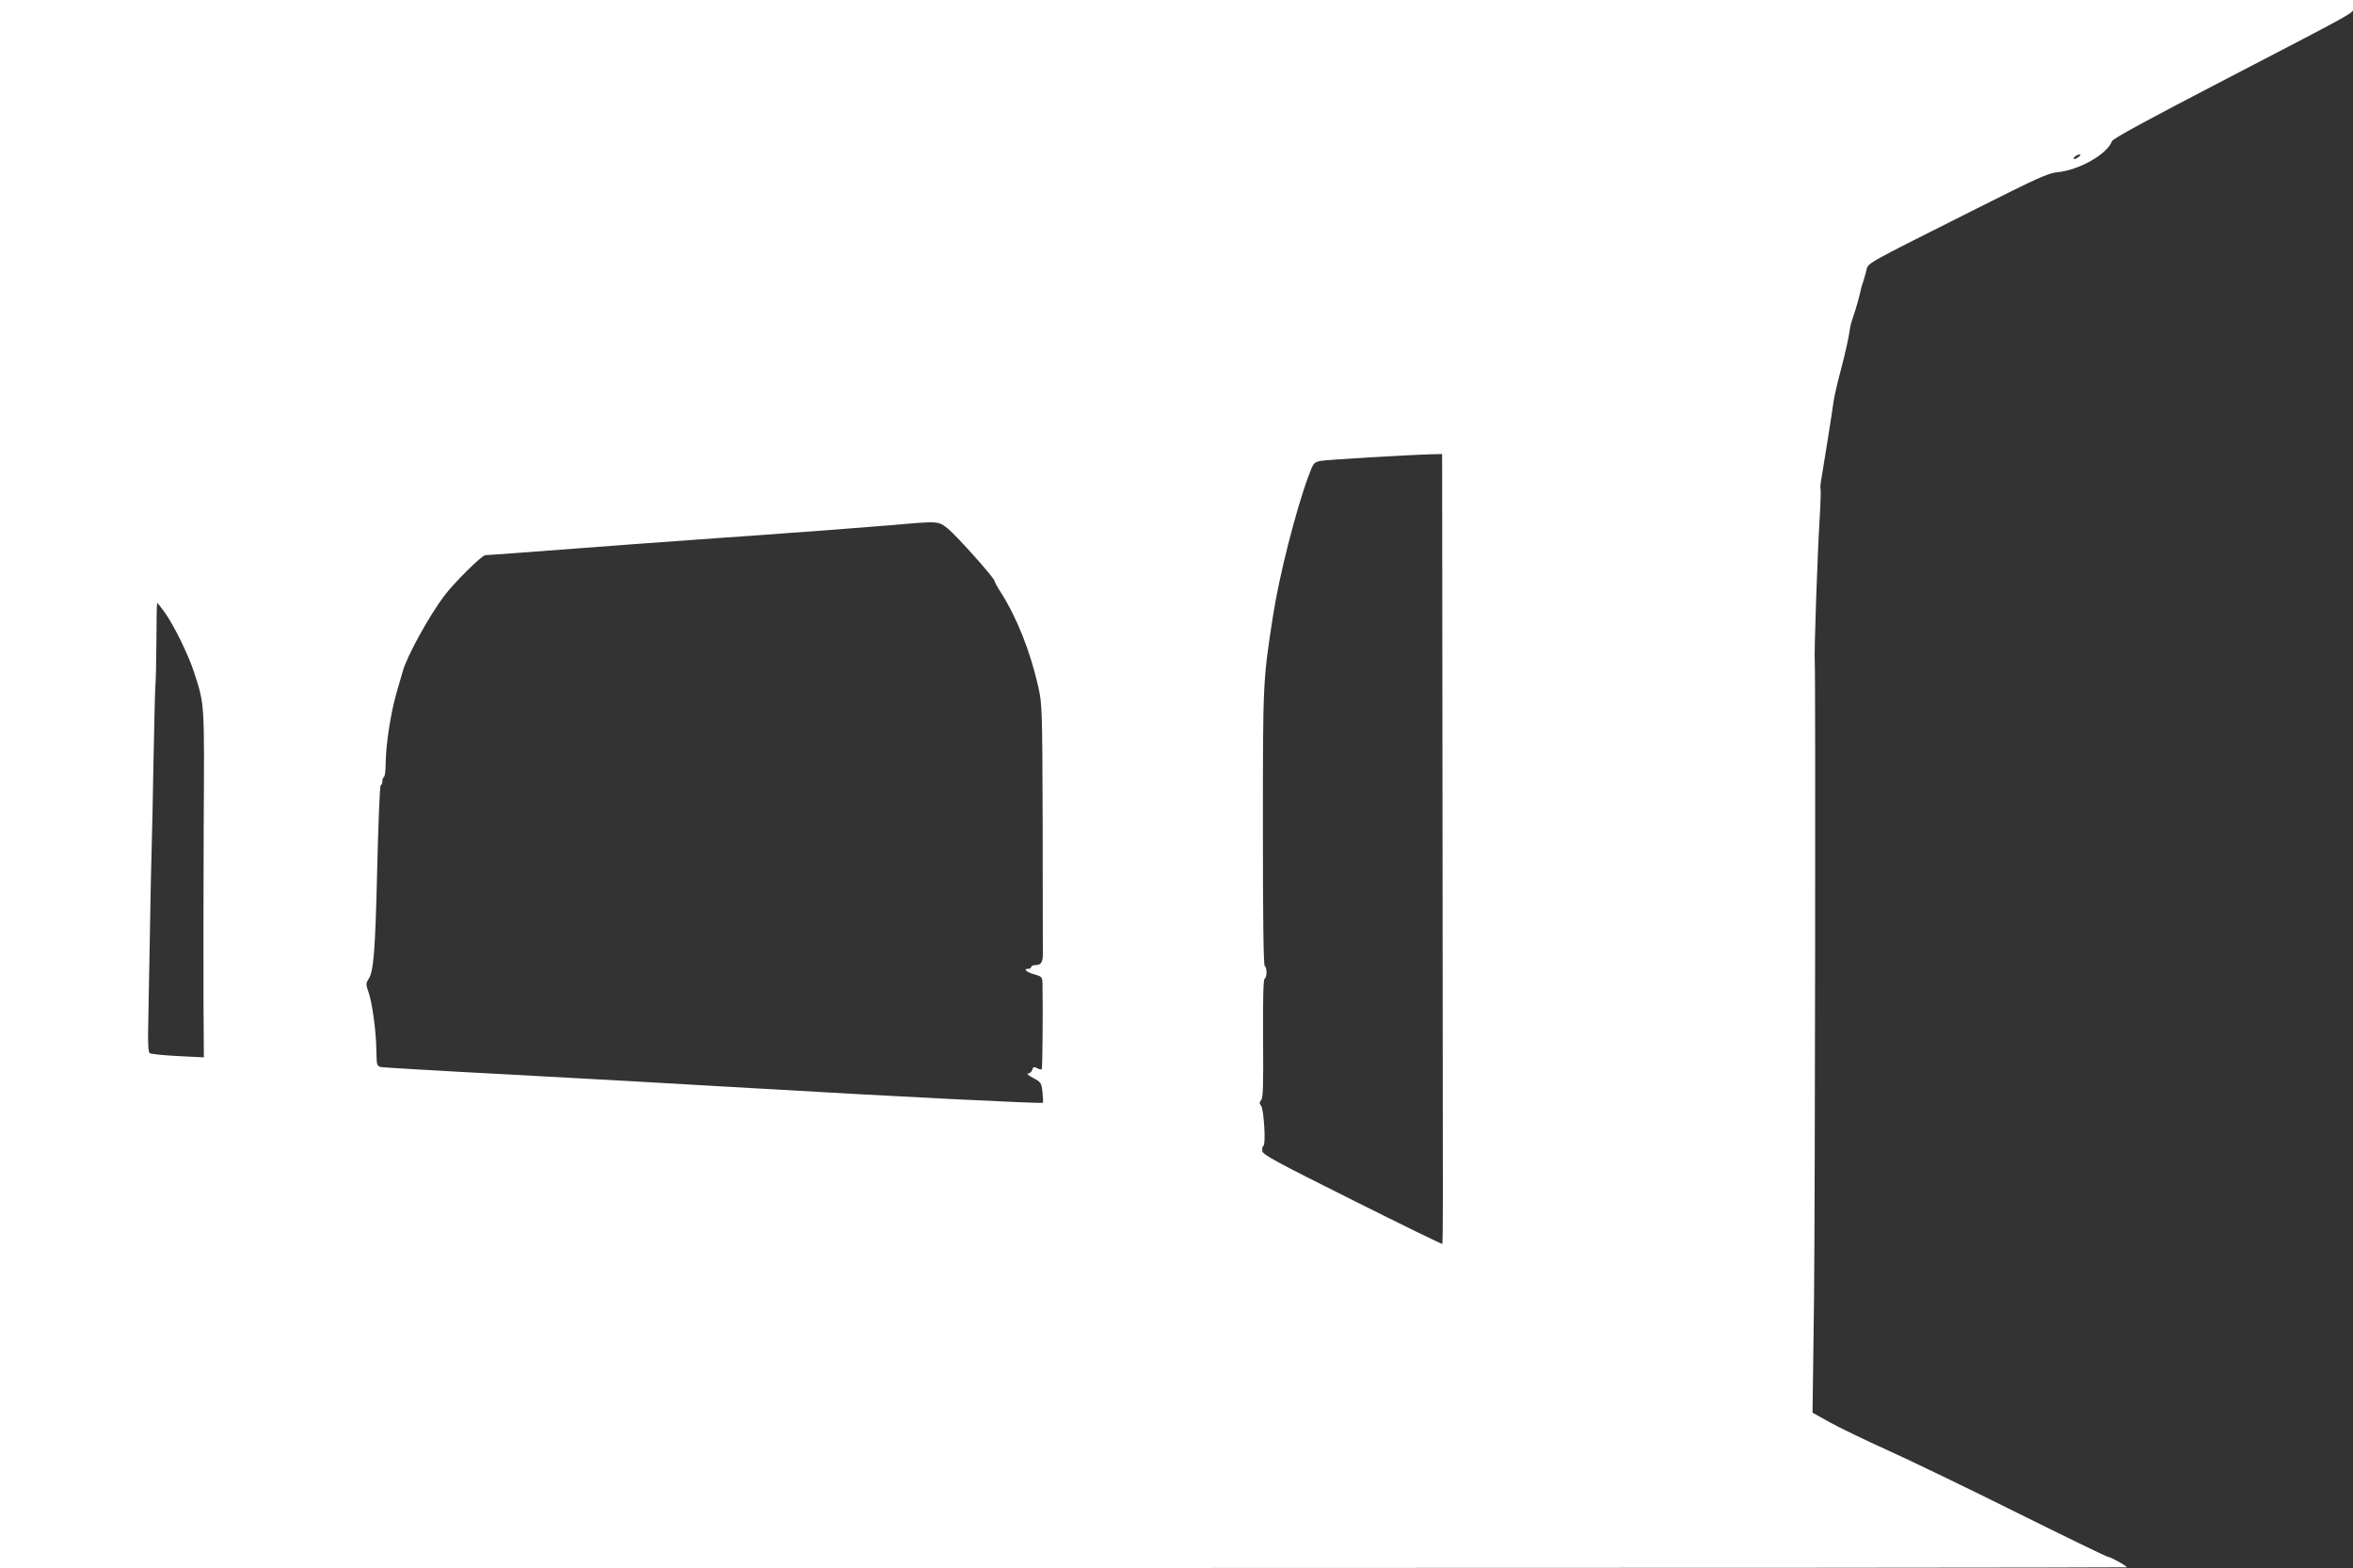
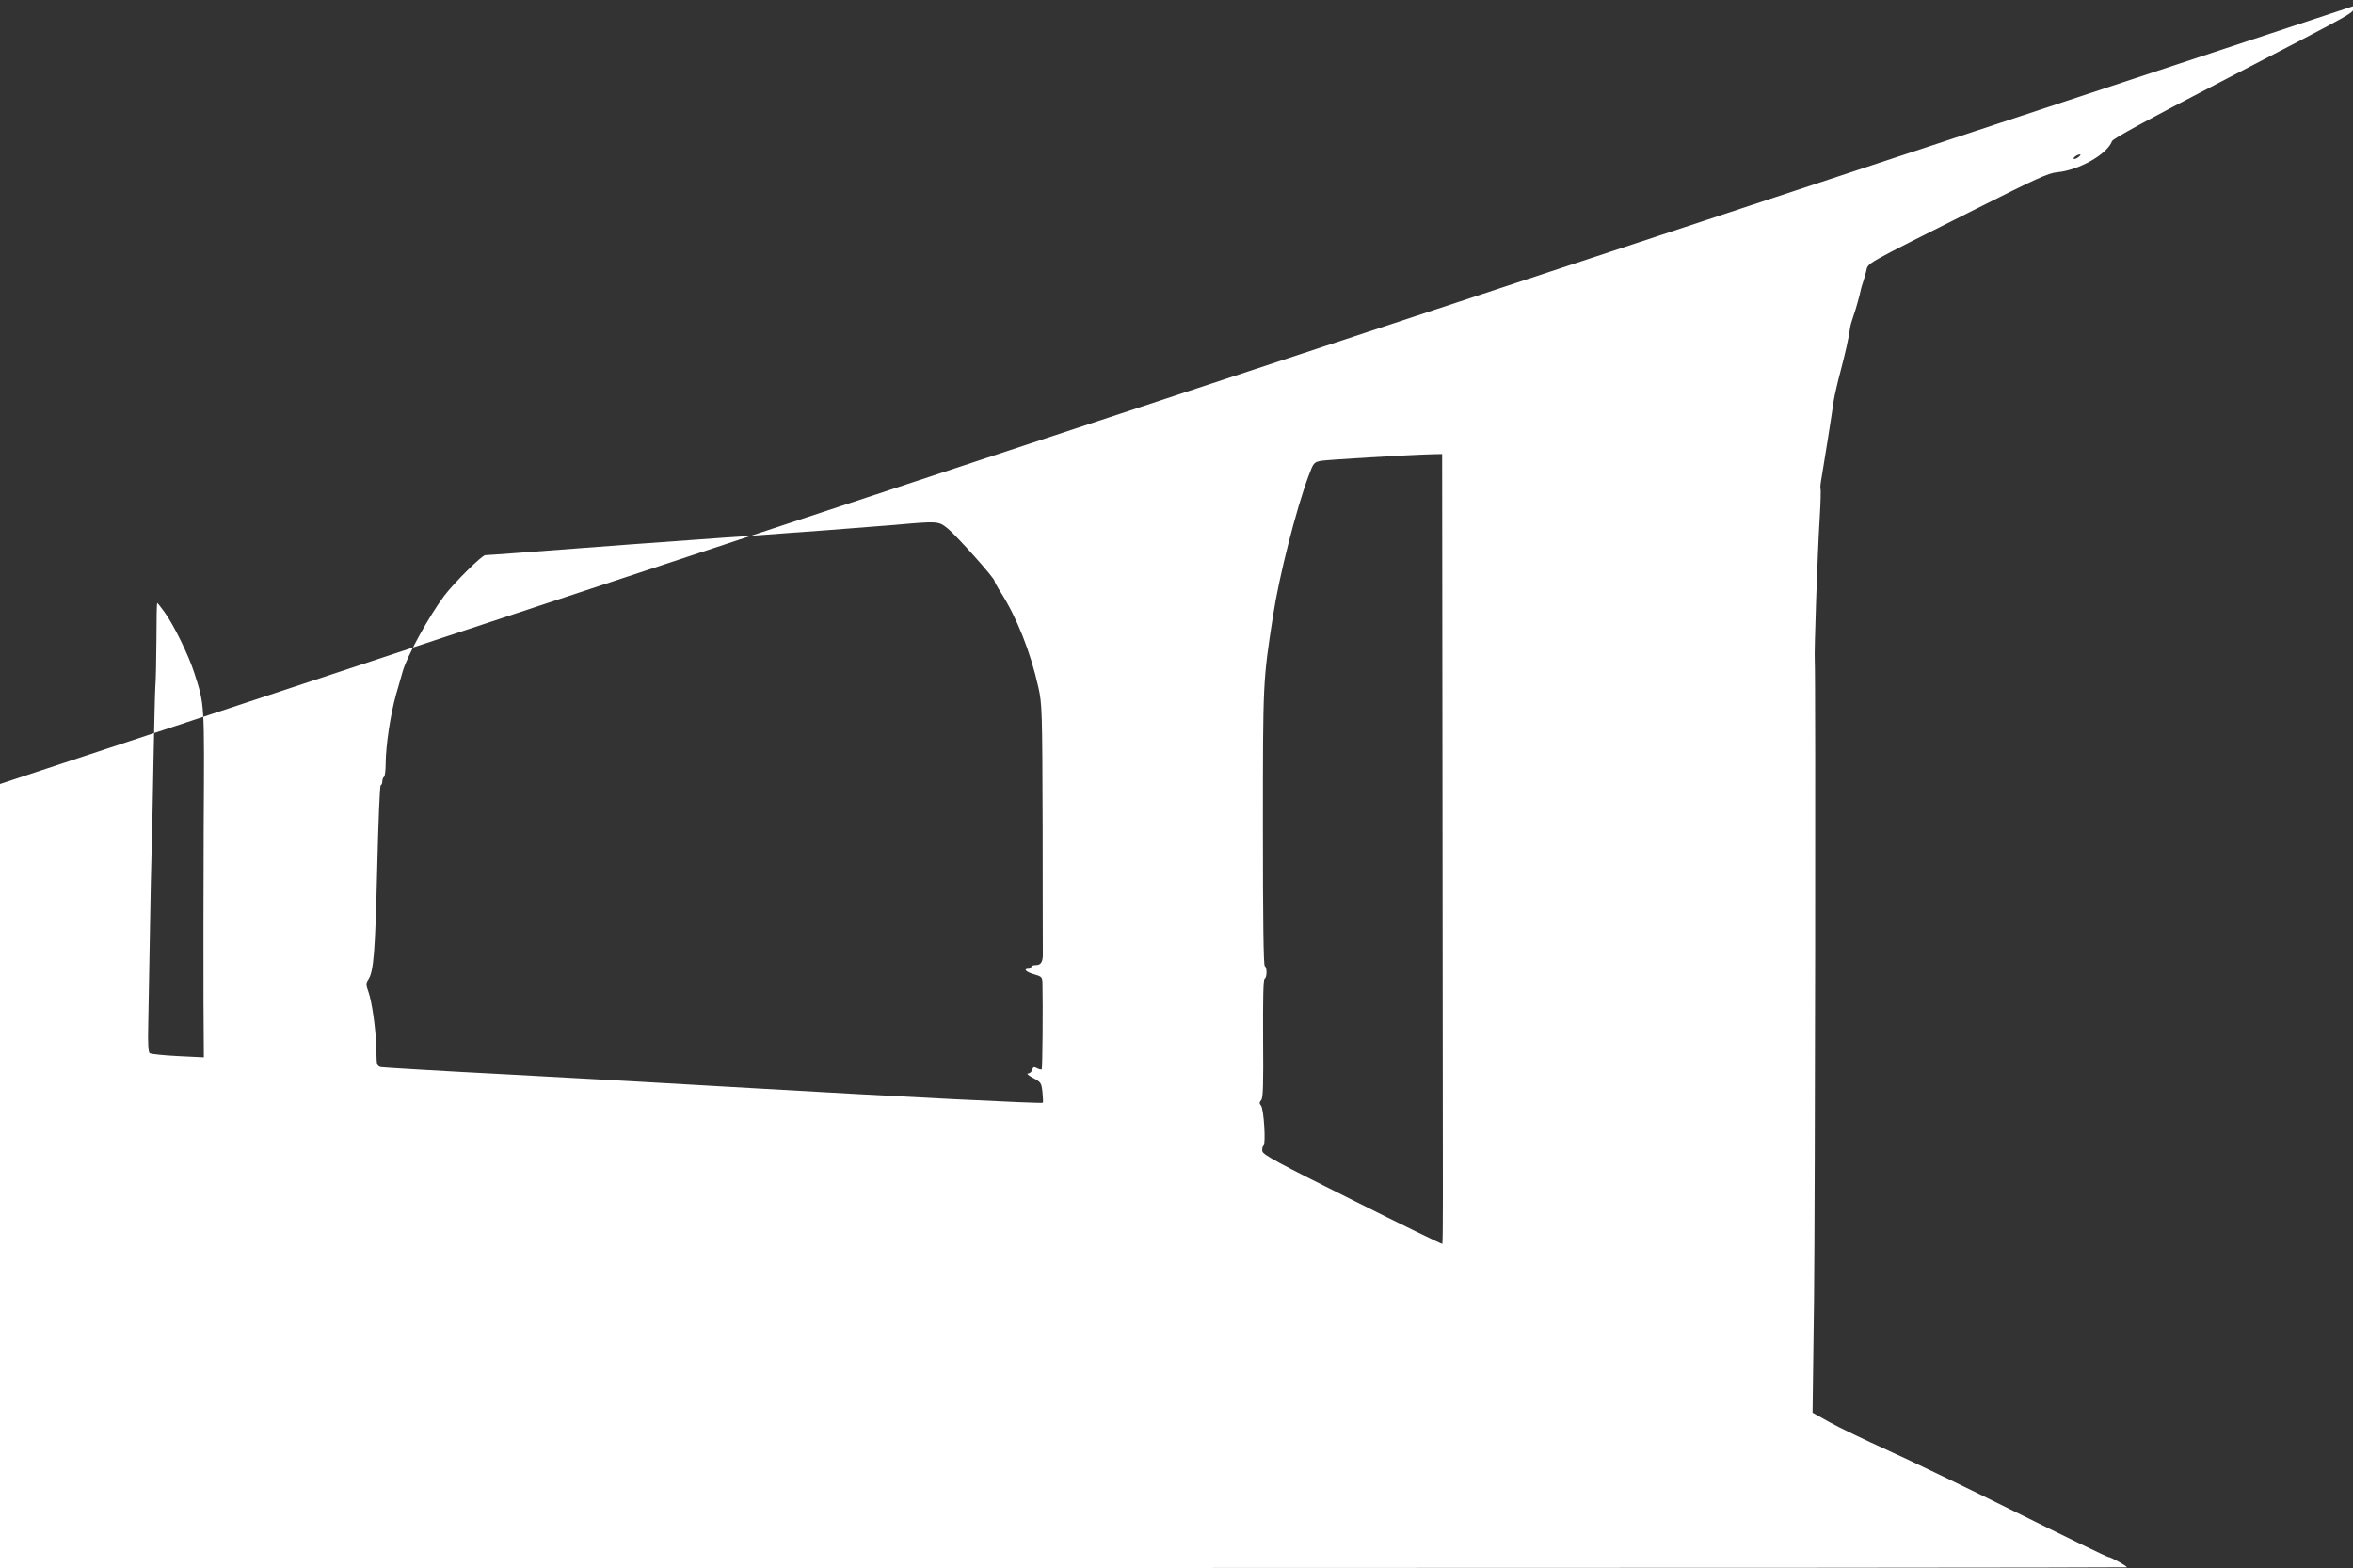
<svg xmlns="http://www.w3.org/2000/svg" version="1.0" width="1280pt" height="853pt" viewBox="0 0 1280 853" preserveAspectRatio="xMidYMid meet">
  <rect x="0" y="0" width="1280" height="853" fill="#333333" stroke="none" />
  <g transform="translate(0,853) scale(0.1,-0.1)" fill="#ffffff" stroke="none">
-     <path d="M0 4265 l0 -4265 5785 0 c3182 0 5785 2 5785 4 0 7 -88 56 -101 56 -7 0 -229 108 -493 239 -265 132 -582 285 -706 341 -124 56 -267 125 -317 153 l-93 52 8 615 c6 556 9 3402 4 3475 -4 40 15 592 27 780 5 83 7 153 4 157 -2 4 1 34 7 65 10 59 54 332 65 413 4 25 20 97 37 160 27 103 44 178 52 235 1 11 9 40 18 65 15 42 35 116 42 150 2 8 6 22 9 30 3 8 11 36 18 61 14 53 -37 23 599 343 328 165 393 195 441 199 118 11 272 98 298 169 5 14 193 116 582 318 813 423 729 375 729 416 l0 34 -6400 0 -6400 0 0 -4265z m11306 3410 c-11 -8 -22 -12 -25 -9 -6 6 19 24 34 24 6 -1 1 -7 -9 -15z m-3459 -3508 c1 -1040 2 -2006 2 -2146 0 -140 -1 -256 -3 -258 -2 -2 -222 105 -489 239 -407 203 -486 246 -490 265 -2 13 0 26 6 30 14 8 2 200 -13 218 -10 12 -10 18 1 31 10 12 12 83 10 334 -1 215 1 320 8 325 14 8 14 62 1 70 -7 4 -10 266 -10 753 0 796 0 797 55 1152 33 216 126 581 193 760 27 73 29 75 67 83 34 6 463 32 610 36 l50 1 2 -1893z m-2689 1486 c49 -41 252 -268 252 -283 0 -5 15 -33 34 -62 88 -138 162 -325 205 -518 20 -91 21 -121 23 -755 0 -363 1 -674 1 -691 1 -46 -10 -64 -38 -64 -14 0 -25 -4 -25 -10 0 -5 -7 -10 -15 -10 -31 0 -13 -18 30 -30 42 -12 45 -15 46 -49 3 -134 0 -464 -4 -468 -3 -2 -14 0 -25 6 -17 9 -22 8 -27 -9 -3 -11 -14 -20 -23 -20 -9 0 3 -11 28 -24 43 -23 45 -26 51 -77 3 -30 4 -56 2 -58 -5 -6 -790 33 -1573 79 -366 22 -966 55 -1335 75 -368 19 -680 38 -692 40 -18 4 -23 13 -24 38 -1 17 -2 59 -3 92 -4 92 -23 225 -41 277 -15 42 -15 49 -1 70 29 44 37 150 48 603 6 248 14 452 19 453 5 2 9 12 9 22 0 10 4 21 9 24 5 3 9 36 9 73 1 101 26 265 56 373 15 52 31 109 36 125 22 83 143 302 226 413 55 73 206 222 224 222 10 0 75 5 146 10 295 23 1066 80 1149 85 50 3 146 10 215 15 69 5 222 17 340 25 118 9 285 22 370 29 248 22 244 22 298 -21z m-4263 -453 c49 -67 131 -234 161 -328 58 -181 56 -154 52 -847 -1 -352 -2 -777 -1 -944 l2 -303 -142 7 c-78 4 -147 11 -153 16 -7 6 -10 54 -8 136 1 71 5 292 9 493 3 201 8 419 10 485 2 66 7 280 10 475 4 195 8 378 10 405 3 28 5 141 6 253 0 111 2 202 4 202 2 0 20 -22 40 -50z" />
+     <path d="M0 4265 l0 -4265 5785 0 c3182 0 5785 2 5785 4 0 7 -88 56 -101 56 -7 0 -229 108 -493 239 -265 132 -582 285 -706 341 -124 56 -267 125 -317 153 l-93 52 8 615 c6 556 9 3402 4 3475 -4 40 15 592 27 780 5 83 7 153 4 157 -2 4 1 34 7 65 10 59 54 332 65 413 4 25 20 97 37 160 27 103 44 178 52 235 1 11 9 40 18 65 15 42 35 116 42 150 2 8 6 22 9 30 3 8 11 36 18 61 14 53 -37 23 599 343 328 165 393 195 441 199 118 11 272 98 298 169 5 14 193 116 582 318 813 423 729 375 729 416 z m11306 3410 c-11 -8 -22 -12 -25 -9 -6 6 19 24 34 24 6 -1 1 -7 -9 -15z m-3459 -3508 c1 -1040 2 -2006 2 -2146 0 -140 -1 -256 -3 -258 -2 -2 -222 105 -489 239 -407 203 -486 246 -490 265 -2 13 0 26 6 30 14 8 2 200 -13 218 -10 12 -10 18 1 31 10 12 12 83 10 334 -1 215 1 320 8 325 14 8 14 62 1 70 -7 4 -10 266 -10 753 0 796 0 797 55 1152 33 216 126 581 193 760 27 73 29 75 67 83 34 6 463 32 610 36 l50 1 2 -1893z m-2689 1486 c49 -41 252 -268 252 -283 0 -5 15 -33 34 -62 88 -138 162 -325 205 -518 20 -91 21 -121 23 -755 0 -363 1 -674 1 -691 1 -46 -10 -64 -38 -64 -14 0 -25 -4 -25 -10 0 -5 -7 -10 -15 -10 -31 0 -13 -18 30 -30 42 -12 45 -15 46 -49 3 -134 0 -464 -4 -468 -3 -2 -14 0 -25 6 -17 9 -22 8 -27 -9 -3 -11 -14 -20 -23 -20 -9 0 3 -11 28 -24 43 -23 45 -26 51 -77 3 -30 4 -56 2 -58 -5 -6 -790 33 -1573 79 -366 22 -966 55 -1335 75 -368 19 -680 38 -692 40 -18 4 -23 13 -24 38 -1 17 -2 59 -3 92 -4 92 -23 225 -41 277 -15 42 -15 49 -1 70 29 44 37 150 48 603 6 248 14 452 19 453 5 2 9 12 9 22 0 10 4 21 9 24 5 3 9 36 9 73 1 101 26 265 56 373 15 52 31 109 36 125 22 83 143 302 226 413 55 73 206 222 224 222 10 0 75 5 146 10 295 23 1066 80 1149 85 50 3 146 10 215 15 69 5 222 17 340 25 118 9 285 22 370 29 248 22 244 22 298 -21z m-4263 -453 c49 -67 131 -234 161 -328 58 -181 56 -154 52 -847 -1 -352 -2 -777 -1 -944 l2 -303 -142 7 c-78 4 -147 11 -153 16 -7 6 -10 54 -8 136 1 71 5 292 9 493 3 201 8 419 10 485 2 66 7 280 10 475 4 195 8 378 10 405 3 28 5 141 6 253 0 111 2 202 4 202 2 0 20 -22 40 -50z" />
  </g>
</svg>